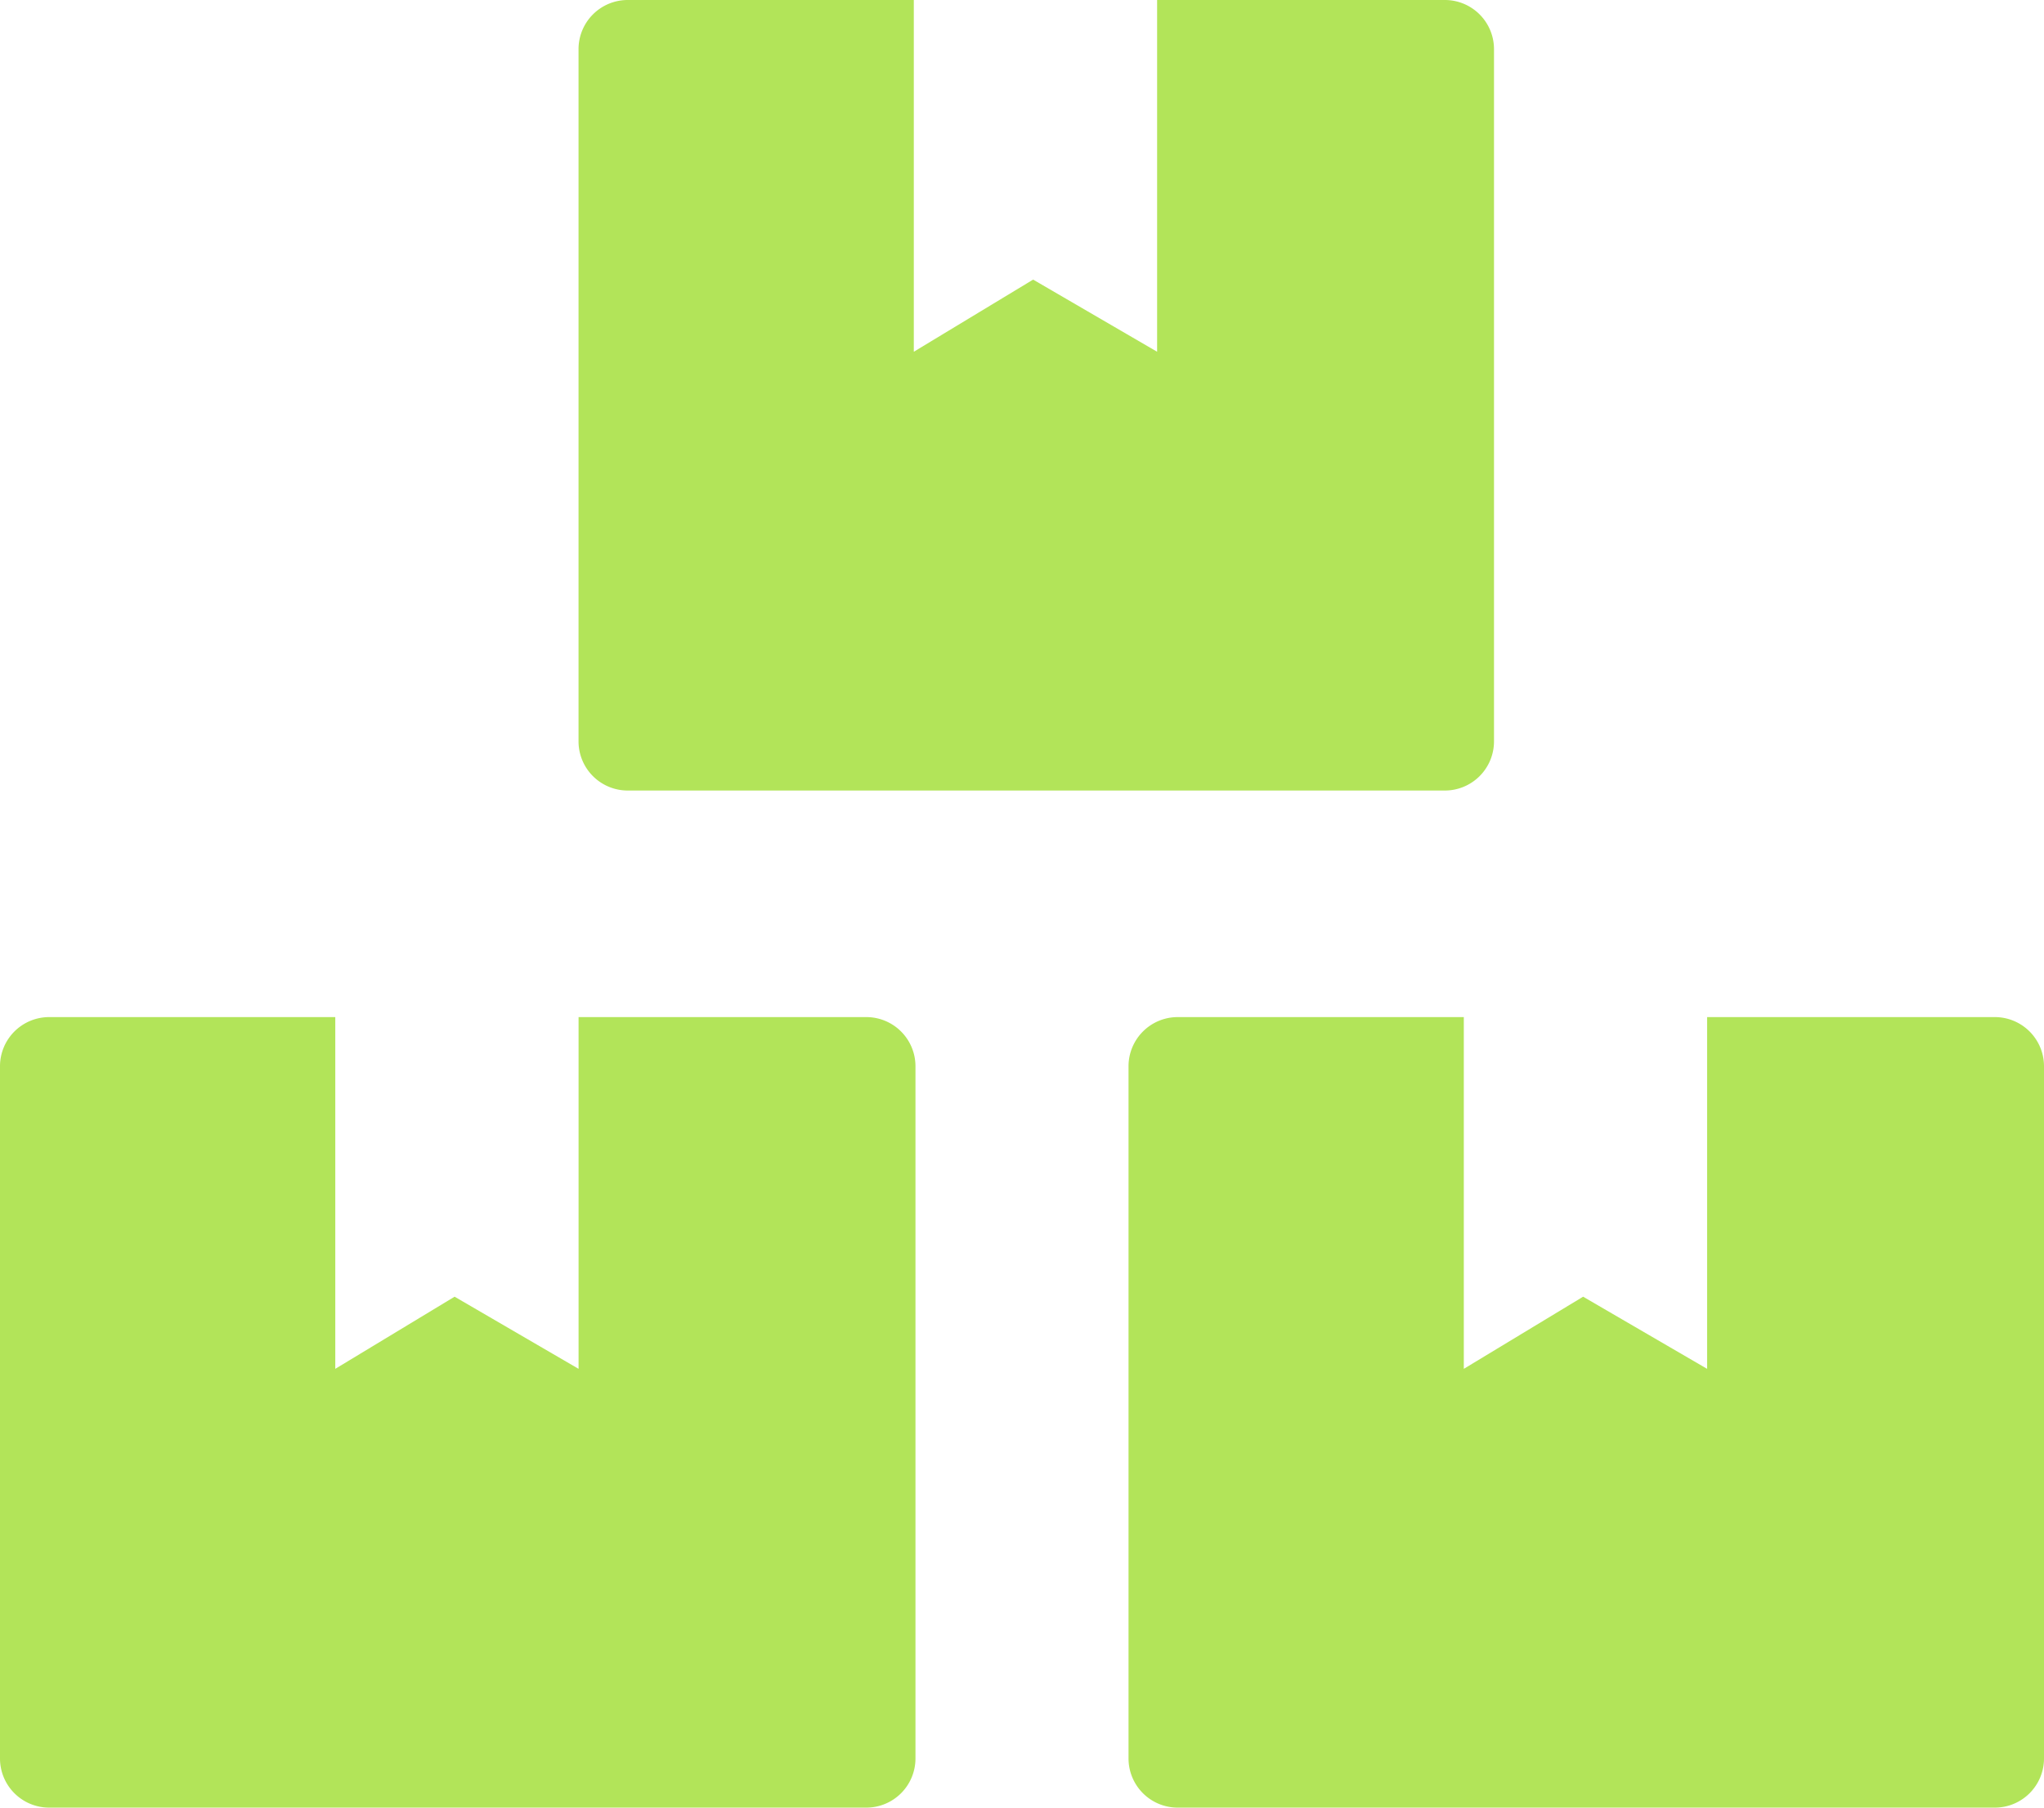
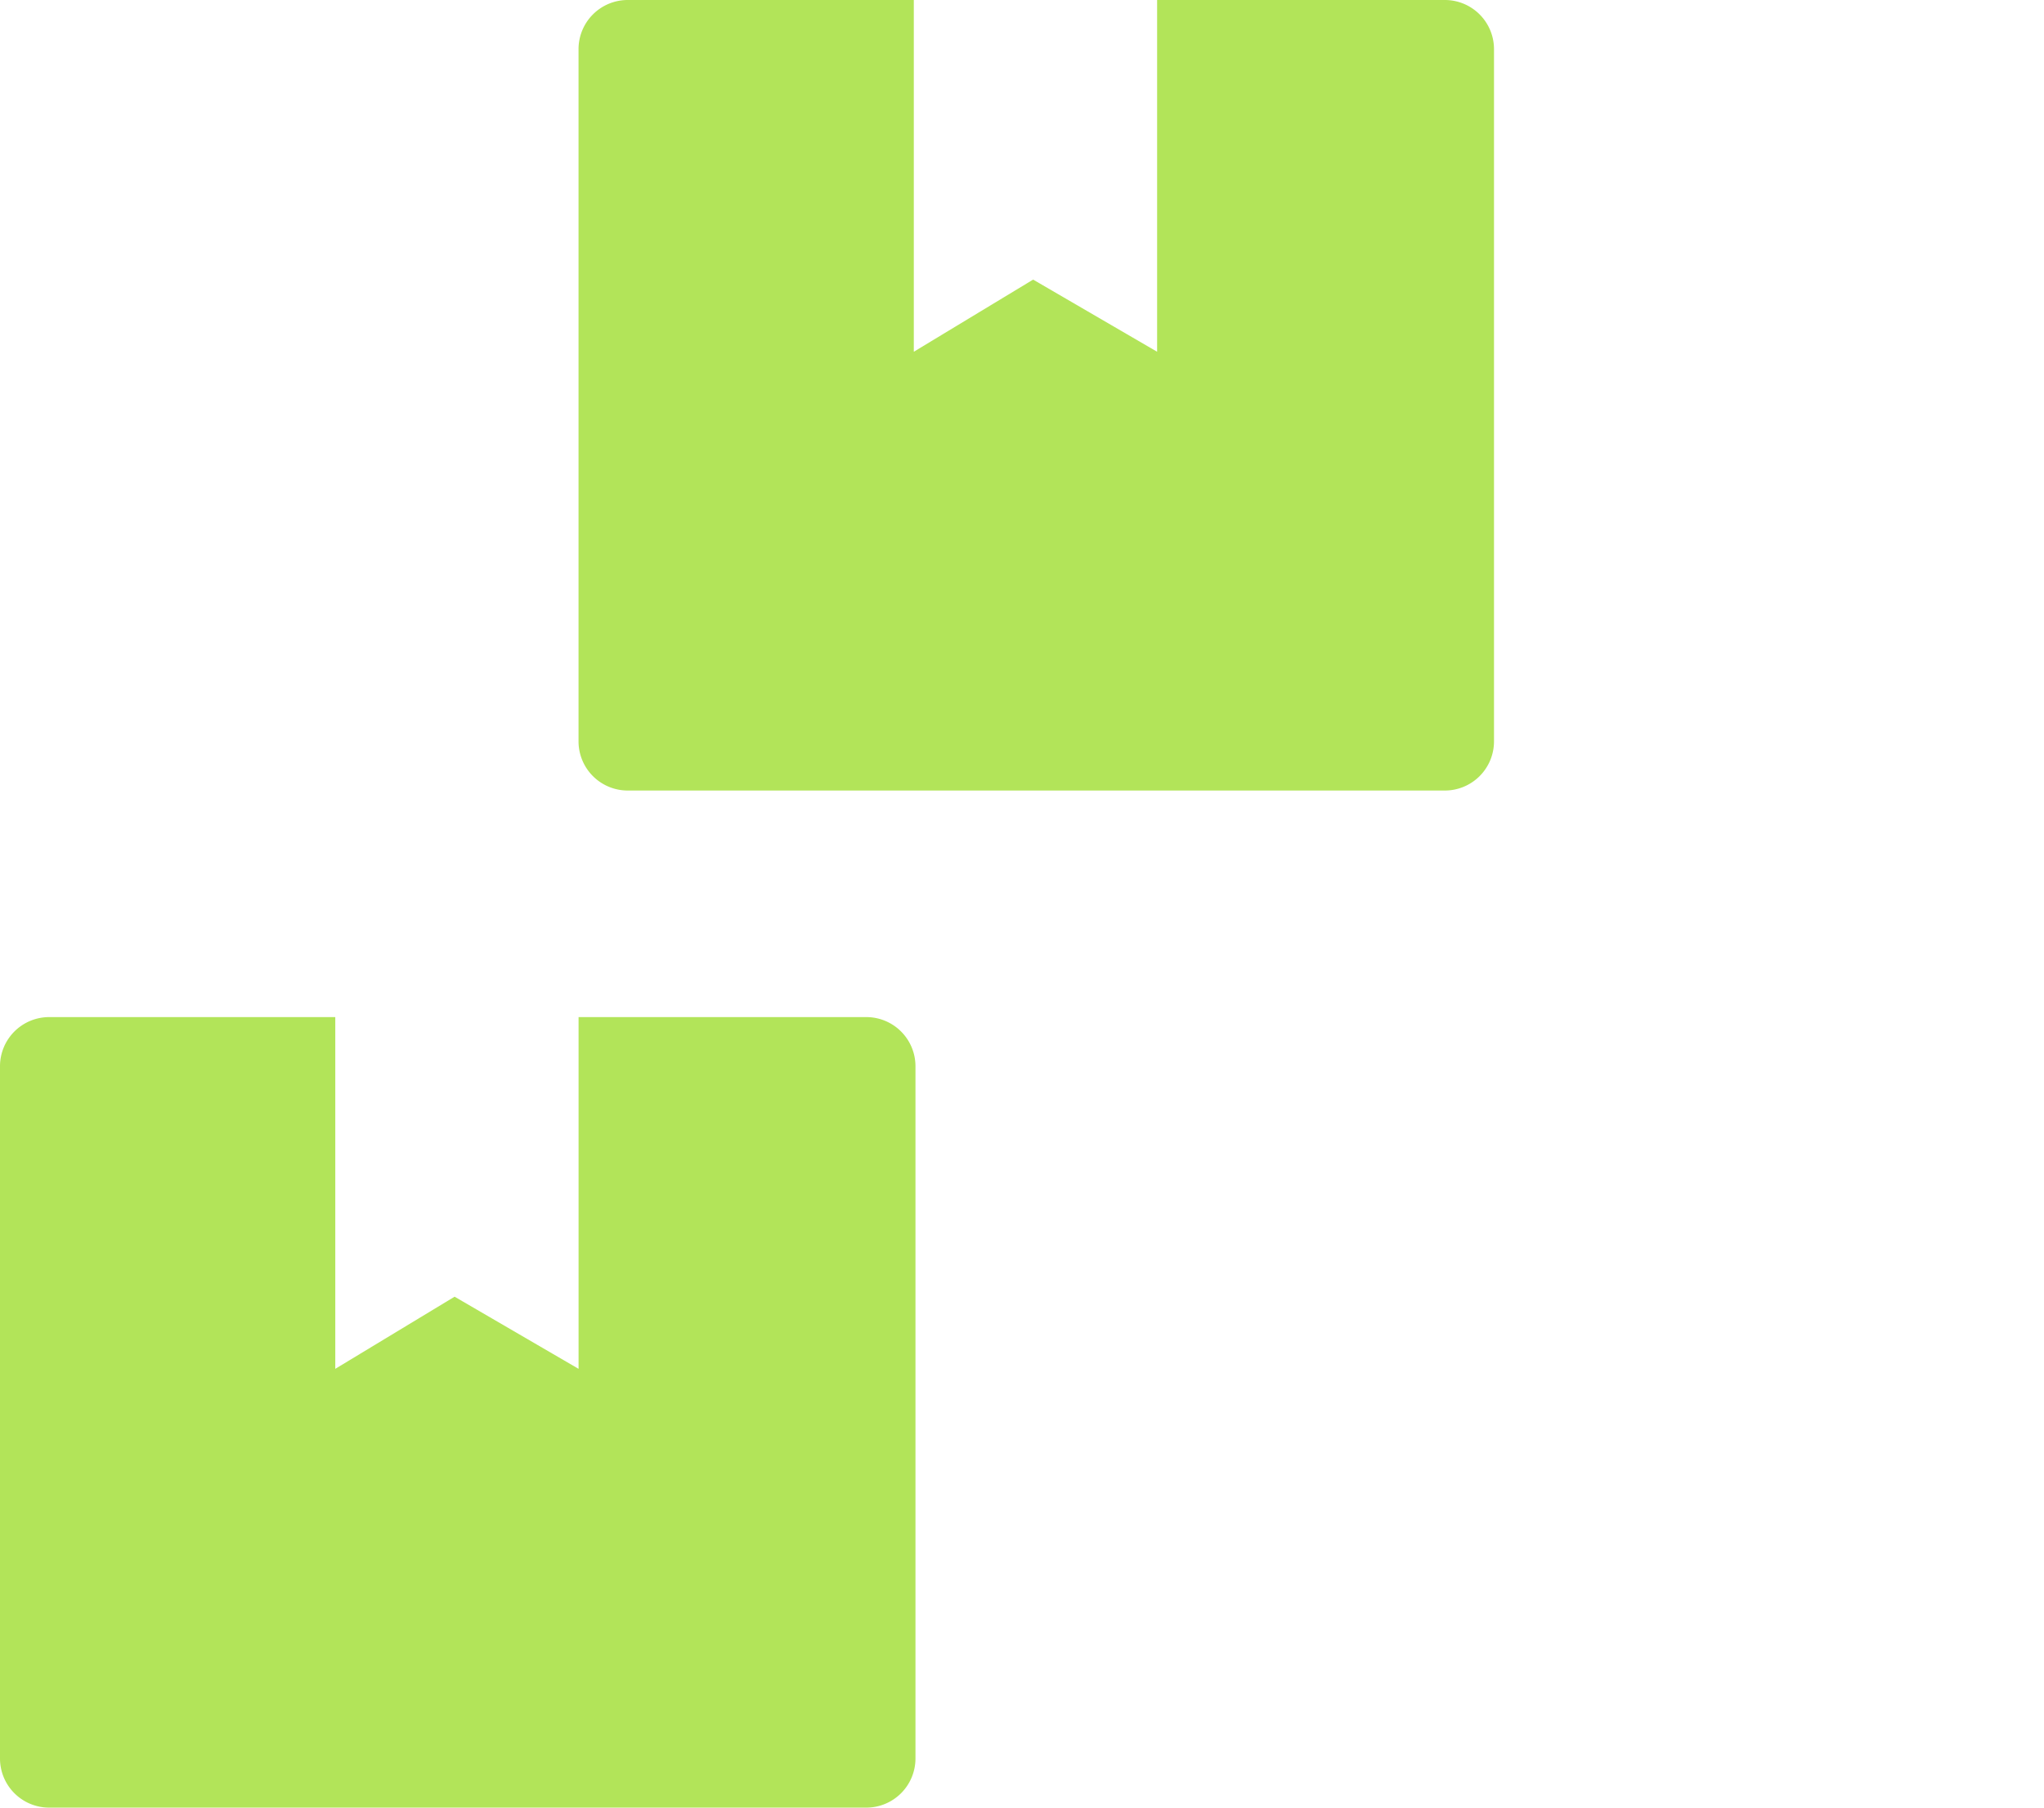
<svg xmlns="http://www.w3.org/2000/svg" width="251.971" height="222.798" viewBox="0 0 251.971 222.798">
  <defs>
    <clipPath id="a">
      <rect width="251.971" height="222.798" fill="#b2e459" />
    </clipPath>
  </defs>
  <g transform="translate(109.649 -2856.539)">
    <g transform="translate(-109.649 2856.539)">
      <g transform="translate(0 0)" clip-path="url(#a)">
        <path d="M122.907,0H87.436V43.354L72.152,34.462,57.444,43.354V0H22.172a6.06,6.06,0,0,0-6.059,6.059V91.377a6.06,6.06,0,0,0,6.059,6.059H122.907a6.06,6.06,0,0,0,6.059-6.059V6.059A6.06,6.06,0,0,0,122.907,0" transform="translate(55.205 0)" fill="#b2e459" />
-         <path d="M138.225,28.323H102.754V71.677L87.47,62.785,72.762,71.677V28.323H37.49a6.06,6.06,0,0,0-6.059,6.059V119.7a6.06,6.06,0,0,0,6.059,6.059H138.225a6.06,6.06,0,0,0,6.059-6.059V34.382a6.06,6.06,0,0,0-6.059-6.059" transform="translate(107.687 97.038)" fill="#b2e459" />
        <path d="M106.794,28.323H71.323V71.677L56.039,62.785,41.331,71.677V28.323H6.059A6.06,6.06,0,0,0,0,34.382V119.7a6.06,6.06,0,0,0,6.059,6.059H106.794a6.06,6.06,0,0,0,6.059-6.059V34.382a6.06,6.06,0,0,0-6.059-6.059" transform="translate(0 97.038)" fill="#b2e459" />
      </g>
    </g>
  </g>
</svg>